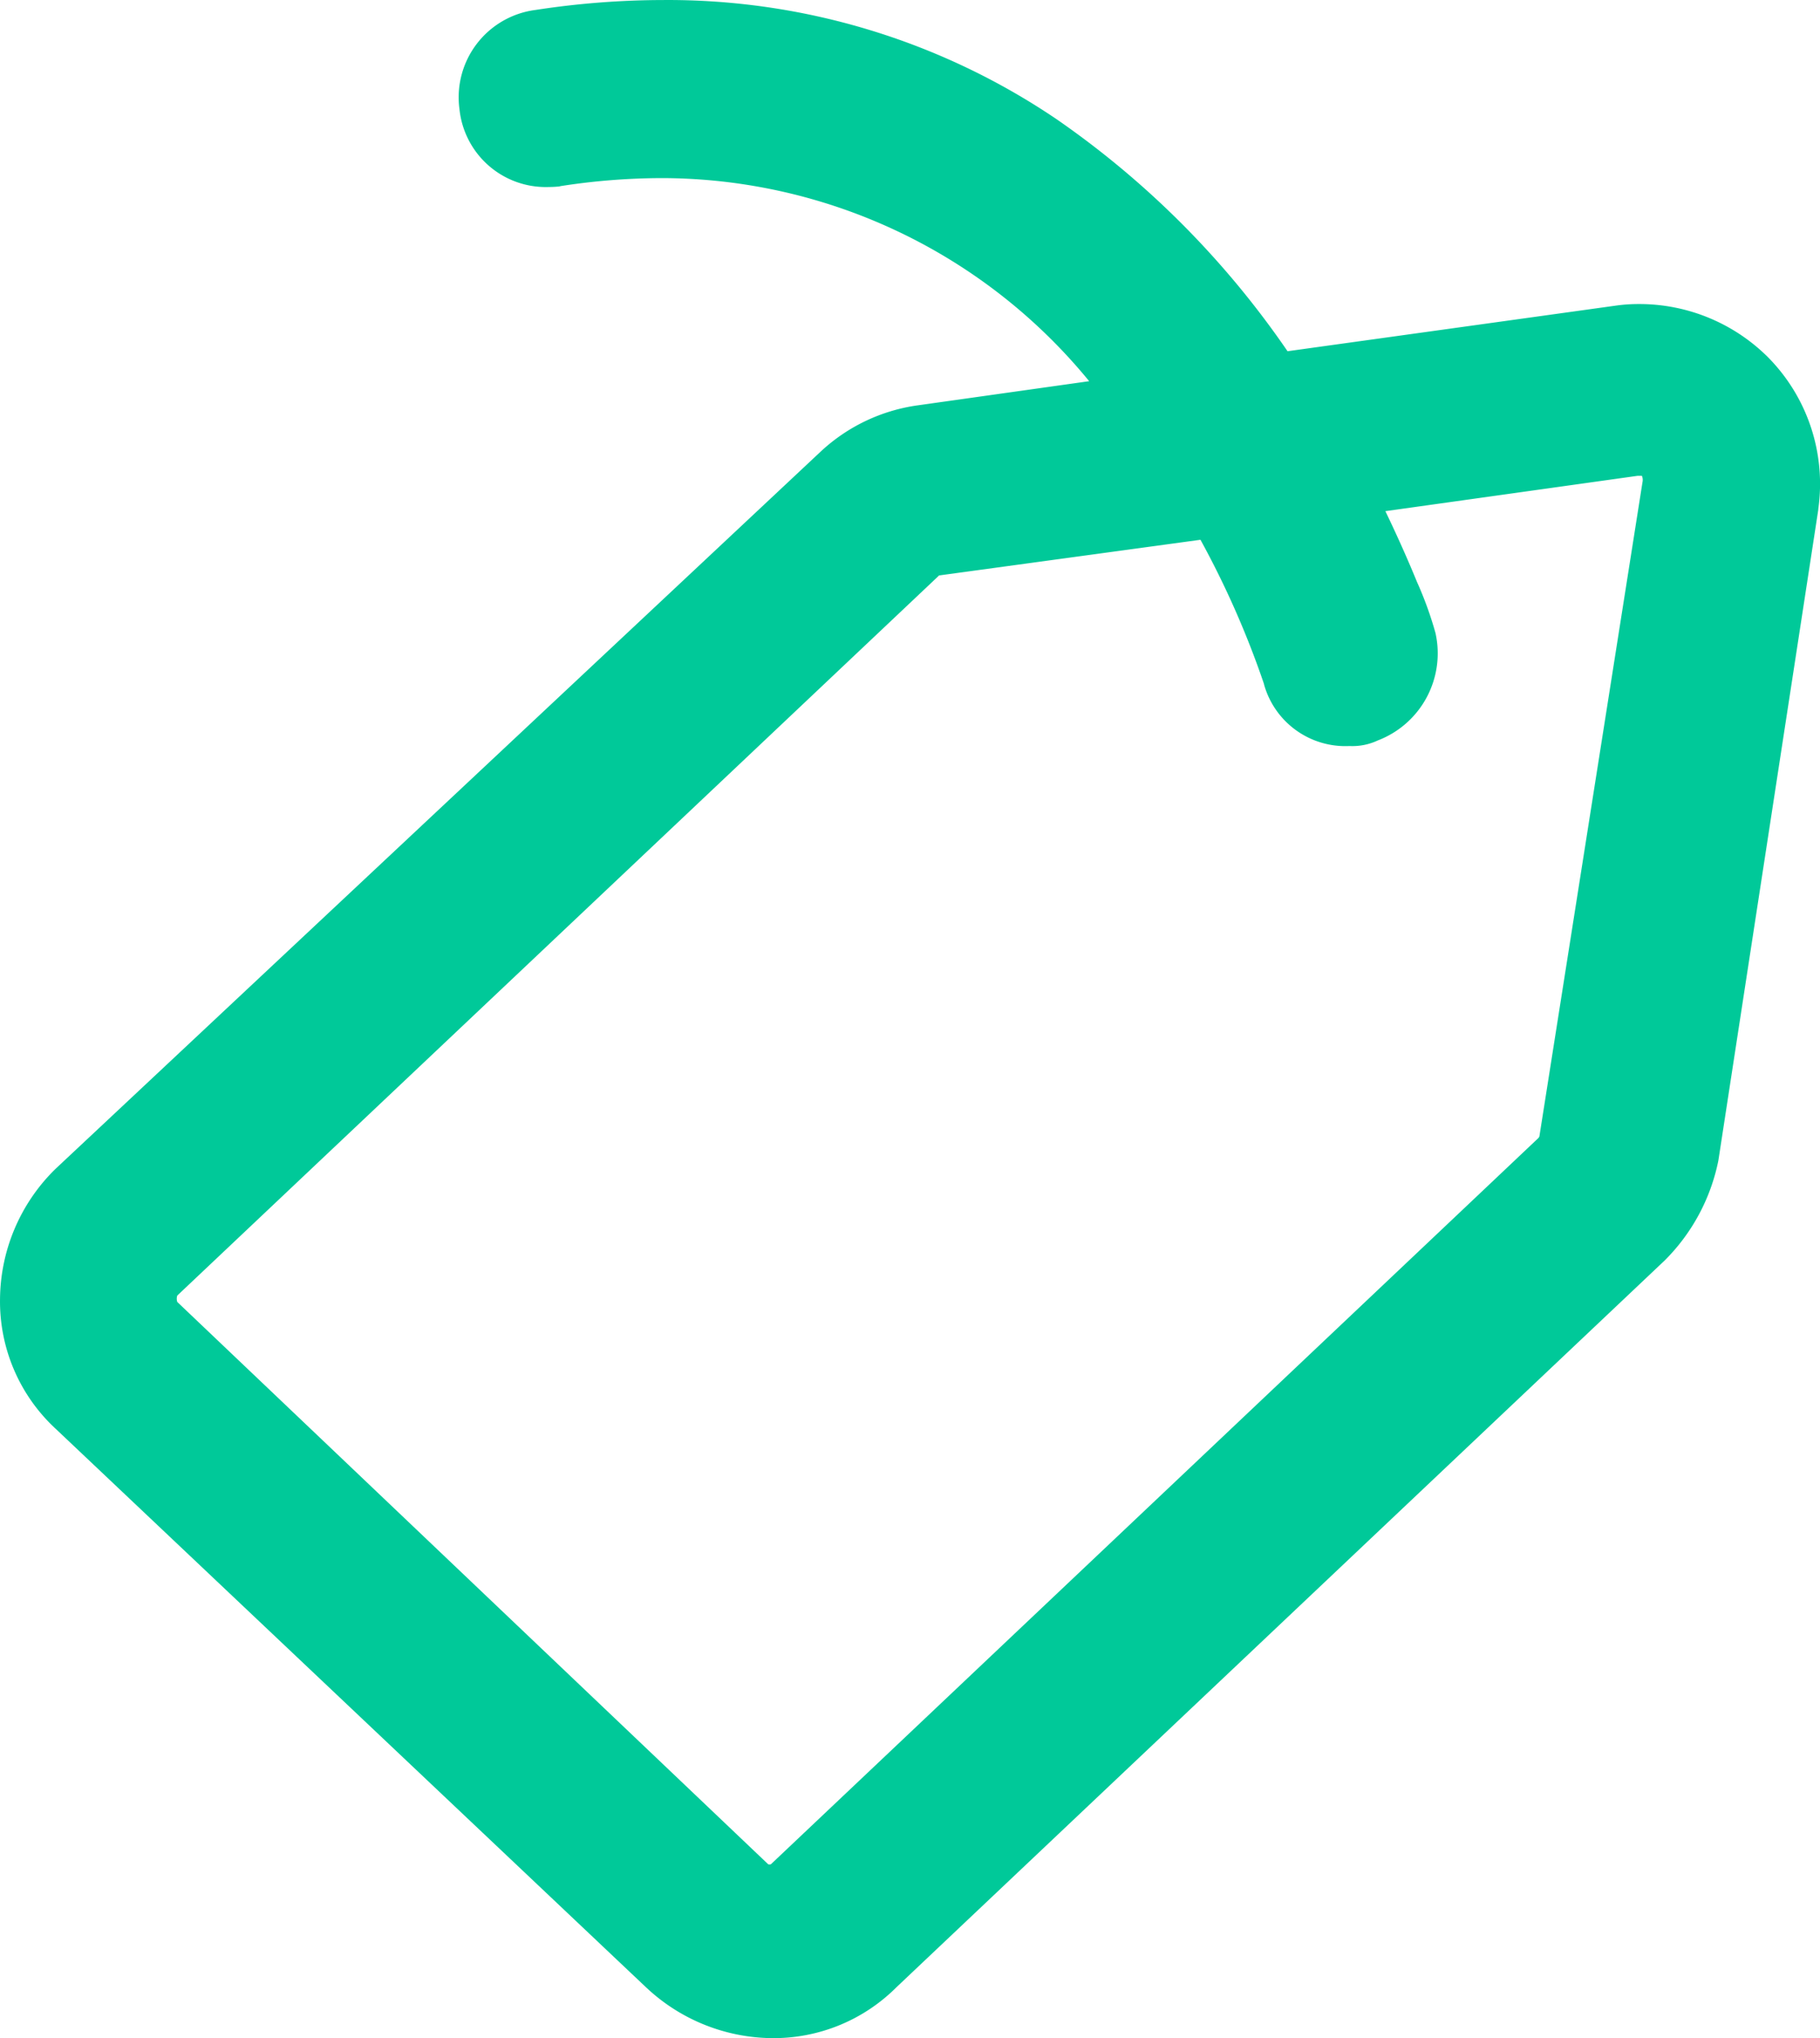
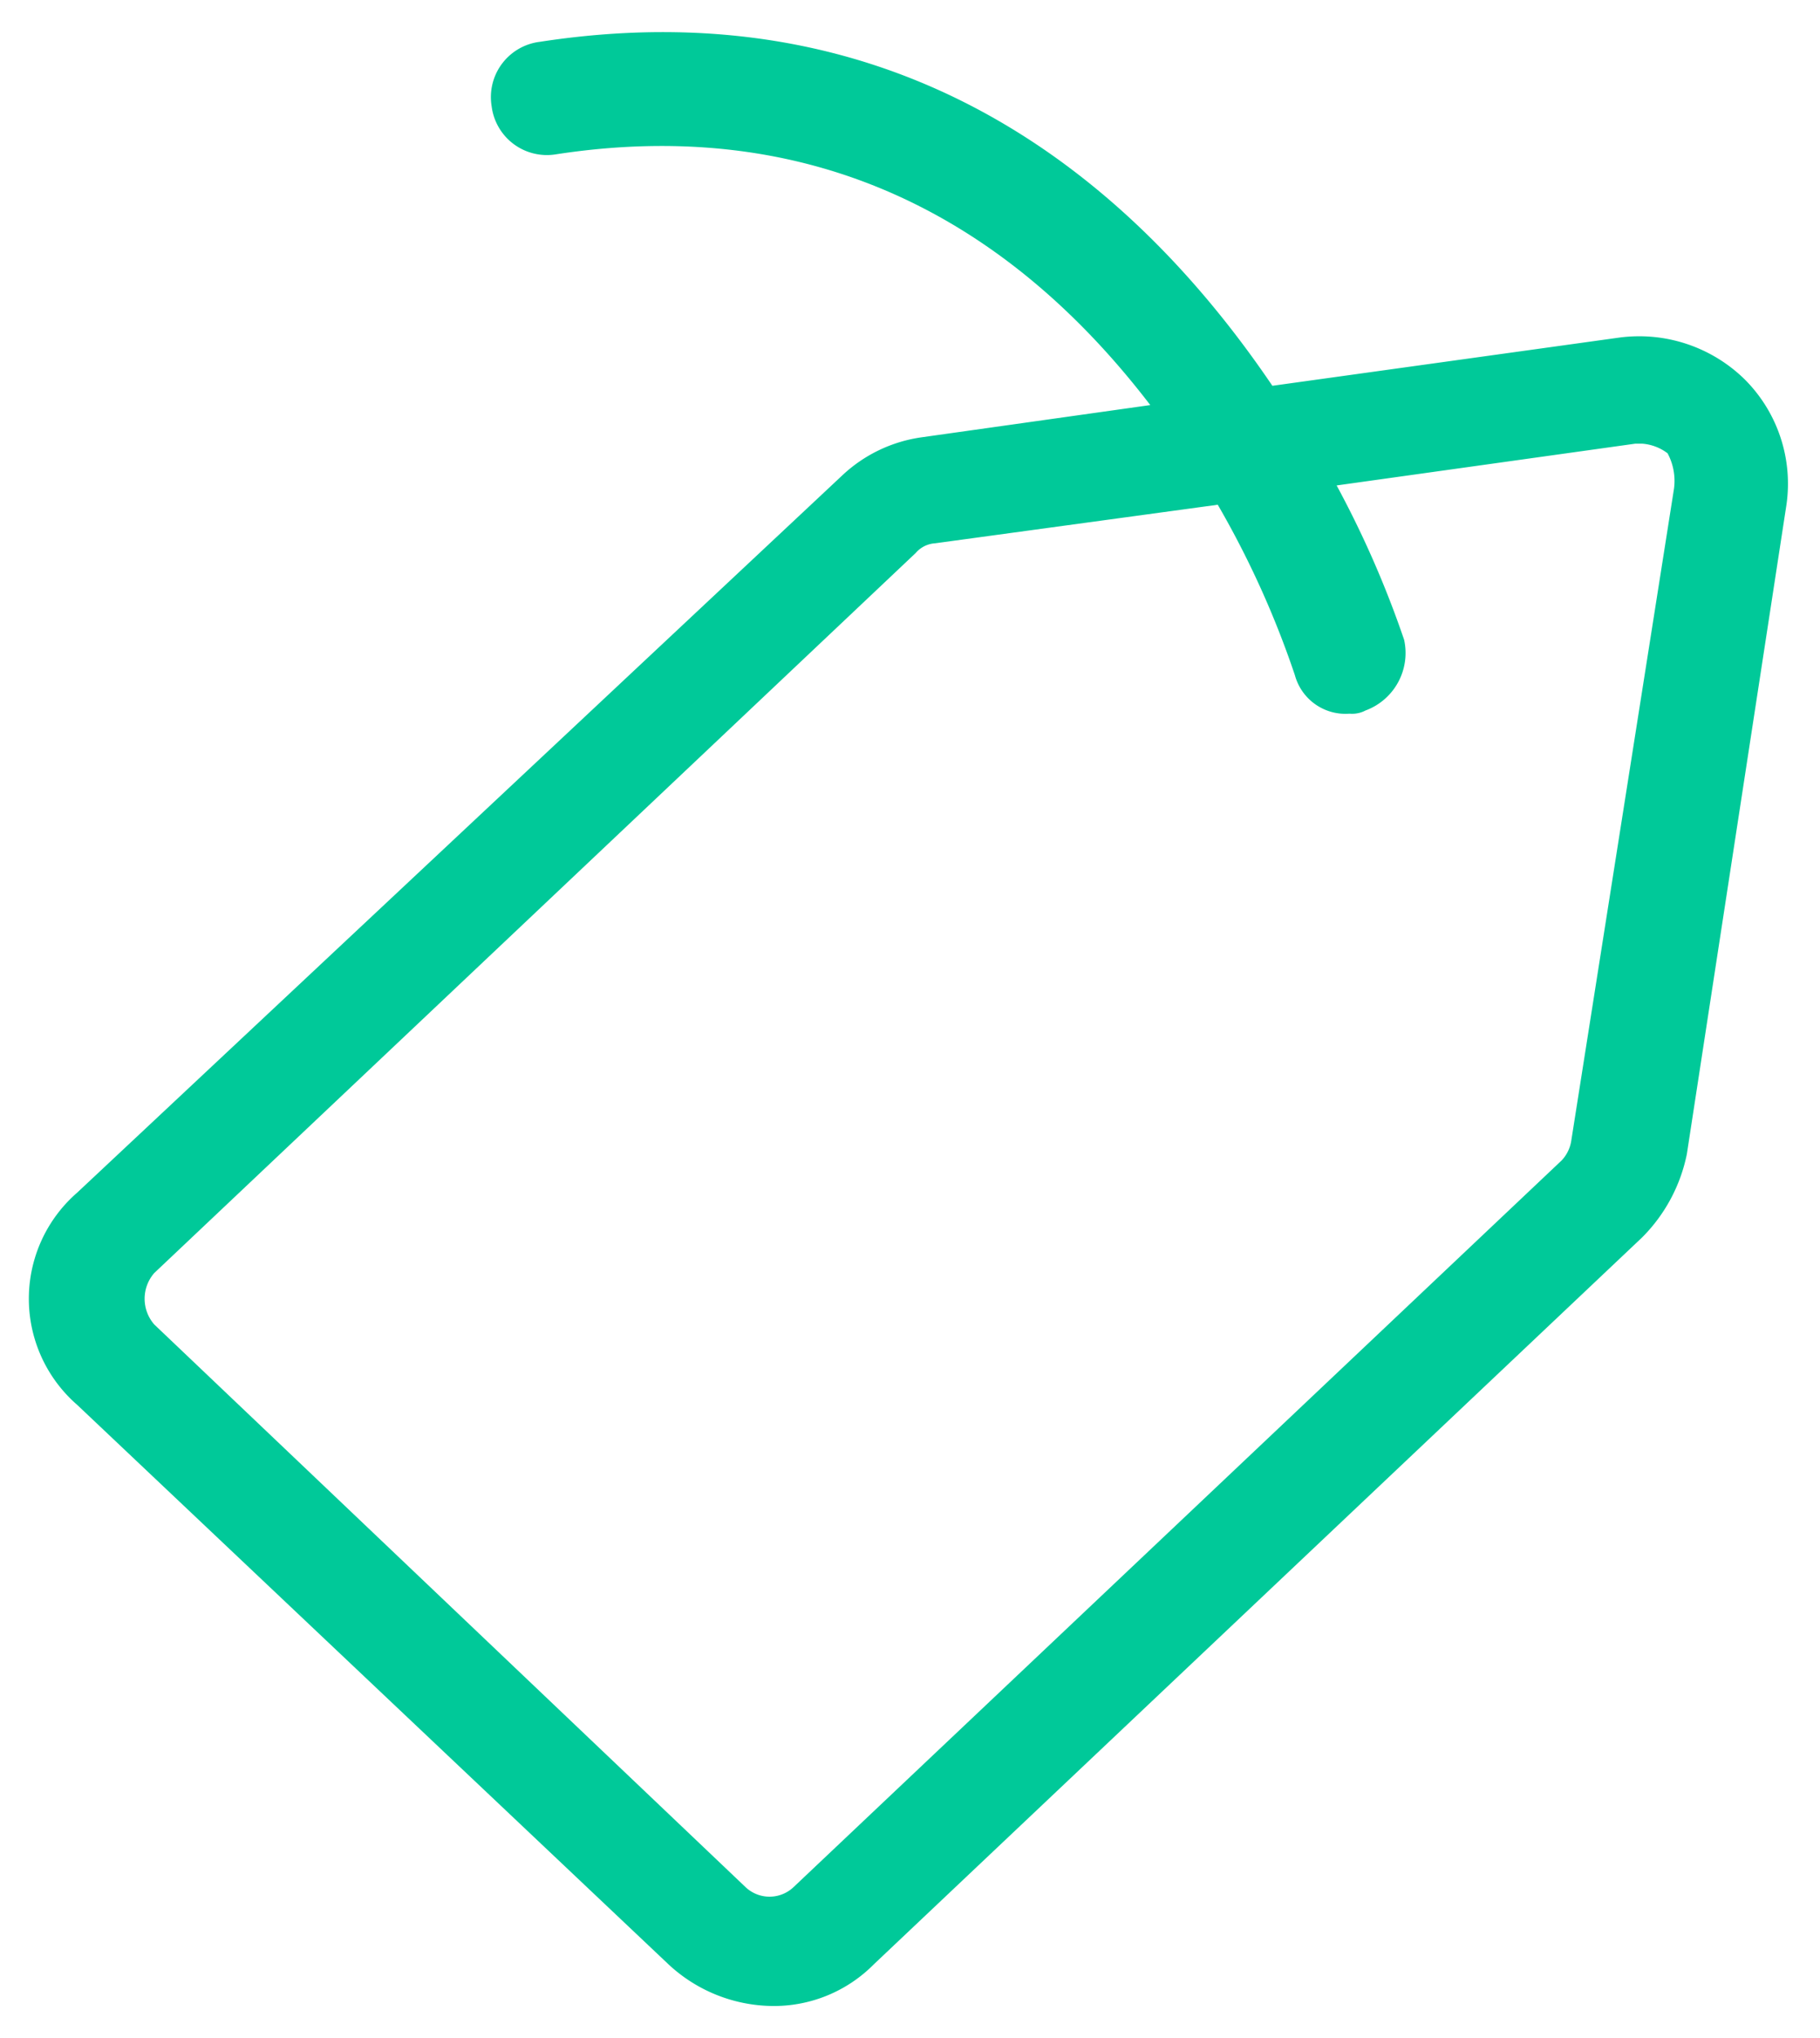
<svg xmlns="http://www.w3.org/2000/svg" width="56.645" height="63.401" viewBox="0 0 56.645 63.401">
  <g transform="translate(-20733 -12854.299)">
-     <path d="M58,12.1a4.691,4.691,0,0,0-3.9-1.3L43.3,12.3C39.3,6.4,32.2-.2,20.5,1.6a1.733,1.733,0,0,0-1.5,2,1.733,1.733,0,0,0,2,1.5c9.1-1.4,14.9,3.1,18.5,7.8l-7.1,1a4.523,4.523,0,0,0-2.5,1.2L6.1,37.4a4.706,4.706,0,0,0-1.4,3.3A4.374,4.374,0,0,0,6.1,44L24.5,61.4a4.816,4.816,0,0,0,3.2,1.3,4.377,4.377,0,0,0,3.2-1.3L54.8,38.8a5.1,5.1,0,0,0,1.4-2.6L59.3,16A4.587,4.587,0,0,0,58,12.1Zm-2.2,3.4L52.6,35.8a1.141,1.141,0,0,1-.3.6h0L28.4,59a1.087,1.087,0,0,1-1.5,0L8.5,41.5a1.217,1.217,0,0,1,0-1.6L32.2,17.5a.864.864,0,0,1,.6-.3L41.6,16A29.056,29.056,0,0,1,44,21.3a1.631,1.631,0,0,0,1.7,1.2.9.9,0,0,0,.5-.1,1.906,1.906,0,0,0,1.2-2.2,31.358,31.358,0,0,0-2.1-4.8l9.3-1.3h.2a1.49,1.49,0,0,1,.8.3A1.815,1.815,0,0,1,55.8,15.5Z" transform="translate(20729.301 12854)" fill="#00c999" />
-     <path d="M24.331.3A21.581,21.581,0,0,1,36.588,4.01a28.011,28.011,0,0,1,7.184,7.215L53.962,9.81a5.107,5.107,0,0,1,.755-.053,5.674,5.674,0,0,1,3.99,1.636,5.6,5.6,0,0,1,1.584,4.739l0,.02L57.181,36.4a6.076,6.076,0,0,1-1.673,3.111l-.02.019L31.6,62.117A5.406,5.406,0,0,1,27.7,63.7a5.786,5.786,0,0,1-3.864-1.553l-.023-.021L5.423,44.737A5.388,5.388,0,0,1,3.7,40.7a5.724,5.724,0,0,1,1.693-4.007l.023-.023,23.833-22.33a5.546,5.546,0,0,1,3.03-1.434l5.319-.749a17.218,17.218,0,0,0-13.3-6.318,20.75,20.75,0,0,0-3.142.248L21.1,6.1c-.1.01-.211.016-.315.016A2.7,2.7,0,0,1,18,3.7,2.741,2.741,0,0,1,20.371.608,26.286,26.286,0,0,1,24.331.3Zm18.49,13.078-.349-.515C37.72,5.852,31.617,2.3,24.331,2.3a24.293,24.293,0,0,0-3.679.29L20.6,2.6A.75.75,0,0,0,20,3.5a.721.721,0,0,0,.789.61c.031,0,.063,0,.094,0a22.737,22.737,0,0,1,3.415-.267,18.5,18.5,0,0,1,9.652,2.632,22.971,22.971,0,0,1,6.348,5.819l1.041,1.359L32.5,14.9a3.487,3.487,0,0,0-1.932.95L6.8,38.118A3.71,3.71,0,0,0,5.7,40.7a3.388,3.388,0,0,0,1.064,2.553l.023.021L25.175,60.662A3.86,3.86,0,0,0,27.7,61.7a3.357,3.357,0,0,0,2.493-1.007l.02-.019L54.1,38.084a4.083,4.083,0,0,0,1.113-2.059L58.31,15.859a3.565,3.565,0,0,0-1.017-3.051,3.711,3.711,0,0,0-2.576-1.051,3.377,3.377,0,0,0-.476.033ZM54.53,13.1h.27a2.129,2.129,0,0,1,1.181.366l.068.041.37.185.129.392c.011.033.03.081.051.132a2.434,2.434,0,0,1,.186,1.458L53.6,35.907a2.148,2.148,0,0,1-.588,1.2l-.02.019L29.1,59.719a2.088,2.088,0,0,1-2.892,0L7.793,42.207a2.212,2.212,0,0,1,0-3.014l.02-.02L31.5,16.782a1.851,1.851,0,0,1,1.211-.58l9.418-1.284.335.586a30.9,30.9,0,0,1,2.468,5.442l.025.075.009.037a.667.667,0,0,0,.73.443h.064l.052-.026.067-.022a.9.9,0,0,0,.54-1.034l-.006-.026a33.914,33.914,0,0,0-2.006-4.53l-.651-1.255Zm.267,2H54.67l-7.853,1.1c.436.906.763,1.662.983,2.2a11.275,11.275,0,0,1,.576,1.589h0a2.9,2.9,0,0,1-1.794,3.343,1.861,1.861,0,0,1-.882.174,2.627,2.627,0,0,1-2.66-1.917l0-.01a28.266,28.266,0,0,0-1.978-4.489l-8.137,1.11-.015.015-.02.02L9.217,40.6a.312.312,0,0,0,0,.2l18.39,17.491a.126.126,0,0,0,.043.007.1.1,0,0,0,.046-.009l.017-.017L51.58,35.7c.01-.013.021-.031.03-.047L54.819,15.3A.319.319,0,0,0,54.8,15.1Z" transform="translate(20729.301 12854)" fill="#00c999" />
+     <path d="M58,12.1a4.691,4.691,0,0,0-3.9-1.3L43.3,12.3C39.3,6.4,32.2-.2,20.5,1.6a1.733,1.733,0,0,0-1.5,2,1.733,1.733,0,0,0,2,1.5c9.1-1.4,14.9,3.1,18.5,7.8l-7.1,1a4.523,4.523,0,0,0-2.5,1.2L6.1,37.4A4.374,4.374,0,0,0,6.1,44L24.5,61.4a4.816,4.816,0,0,0,3.2,1.3,4.377,4.377,0,0,0,3.2-1.3L54.8,38.8a5.1,5.1,0,0,0,1.4-2.6L59.3,16A4.587,4.587,0,0,0,58,12.1Zm-2.2,3.4L52.6,35.8a1.141,1.141,0,0,1-.3.6h0L28.4,59a1.087,1.087,0,0,1-1.5,0L8.5,41.5a1.217,1.217,0,0,1,0-1.6L32.2,17.5a.864.864,0,0,1,.6-.3L41.6,16A29.056,29.056,0,0,1,44,21.3a1.631,1.631,0,0,0,1.7,1.2.9.9,0,0,0,.5-.1,1.906,1.906,0,0,0,1.2-2.2,31.358,31.358,0,0,0-2.1-4.8l9.3-1.3h.2a1.49,1.49,0,0,1,.8.3A1.815,1.815,0,0,1,55.8,15.5Z" transform="translate(20729.301 12854)" fill="#00c999" />
  </g>
</svg>